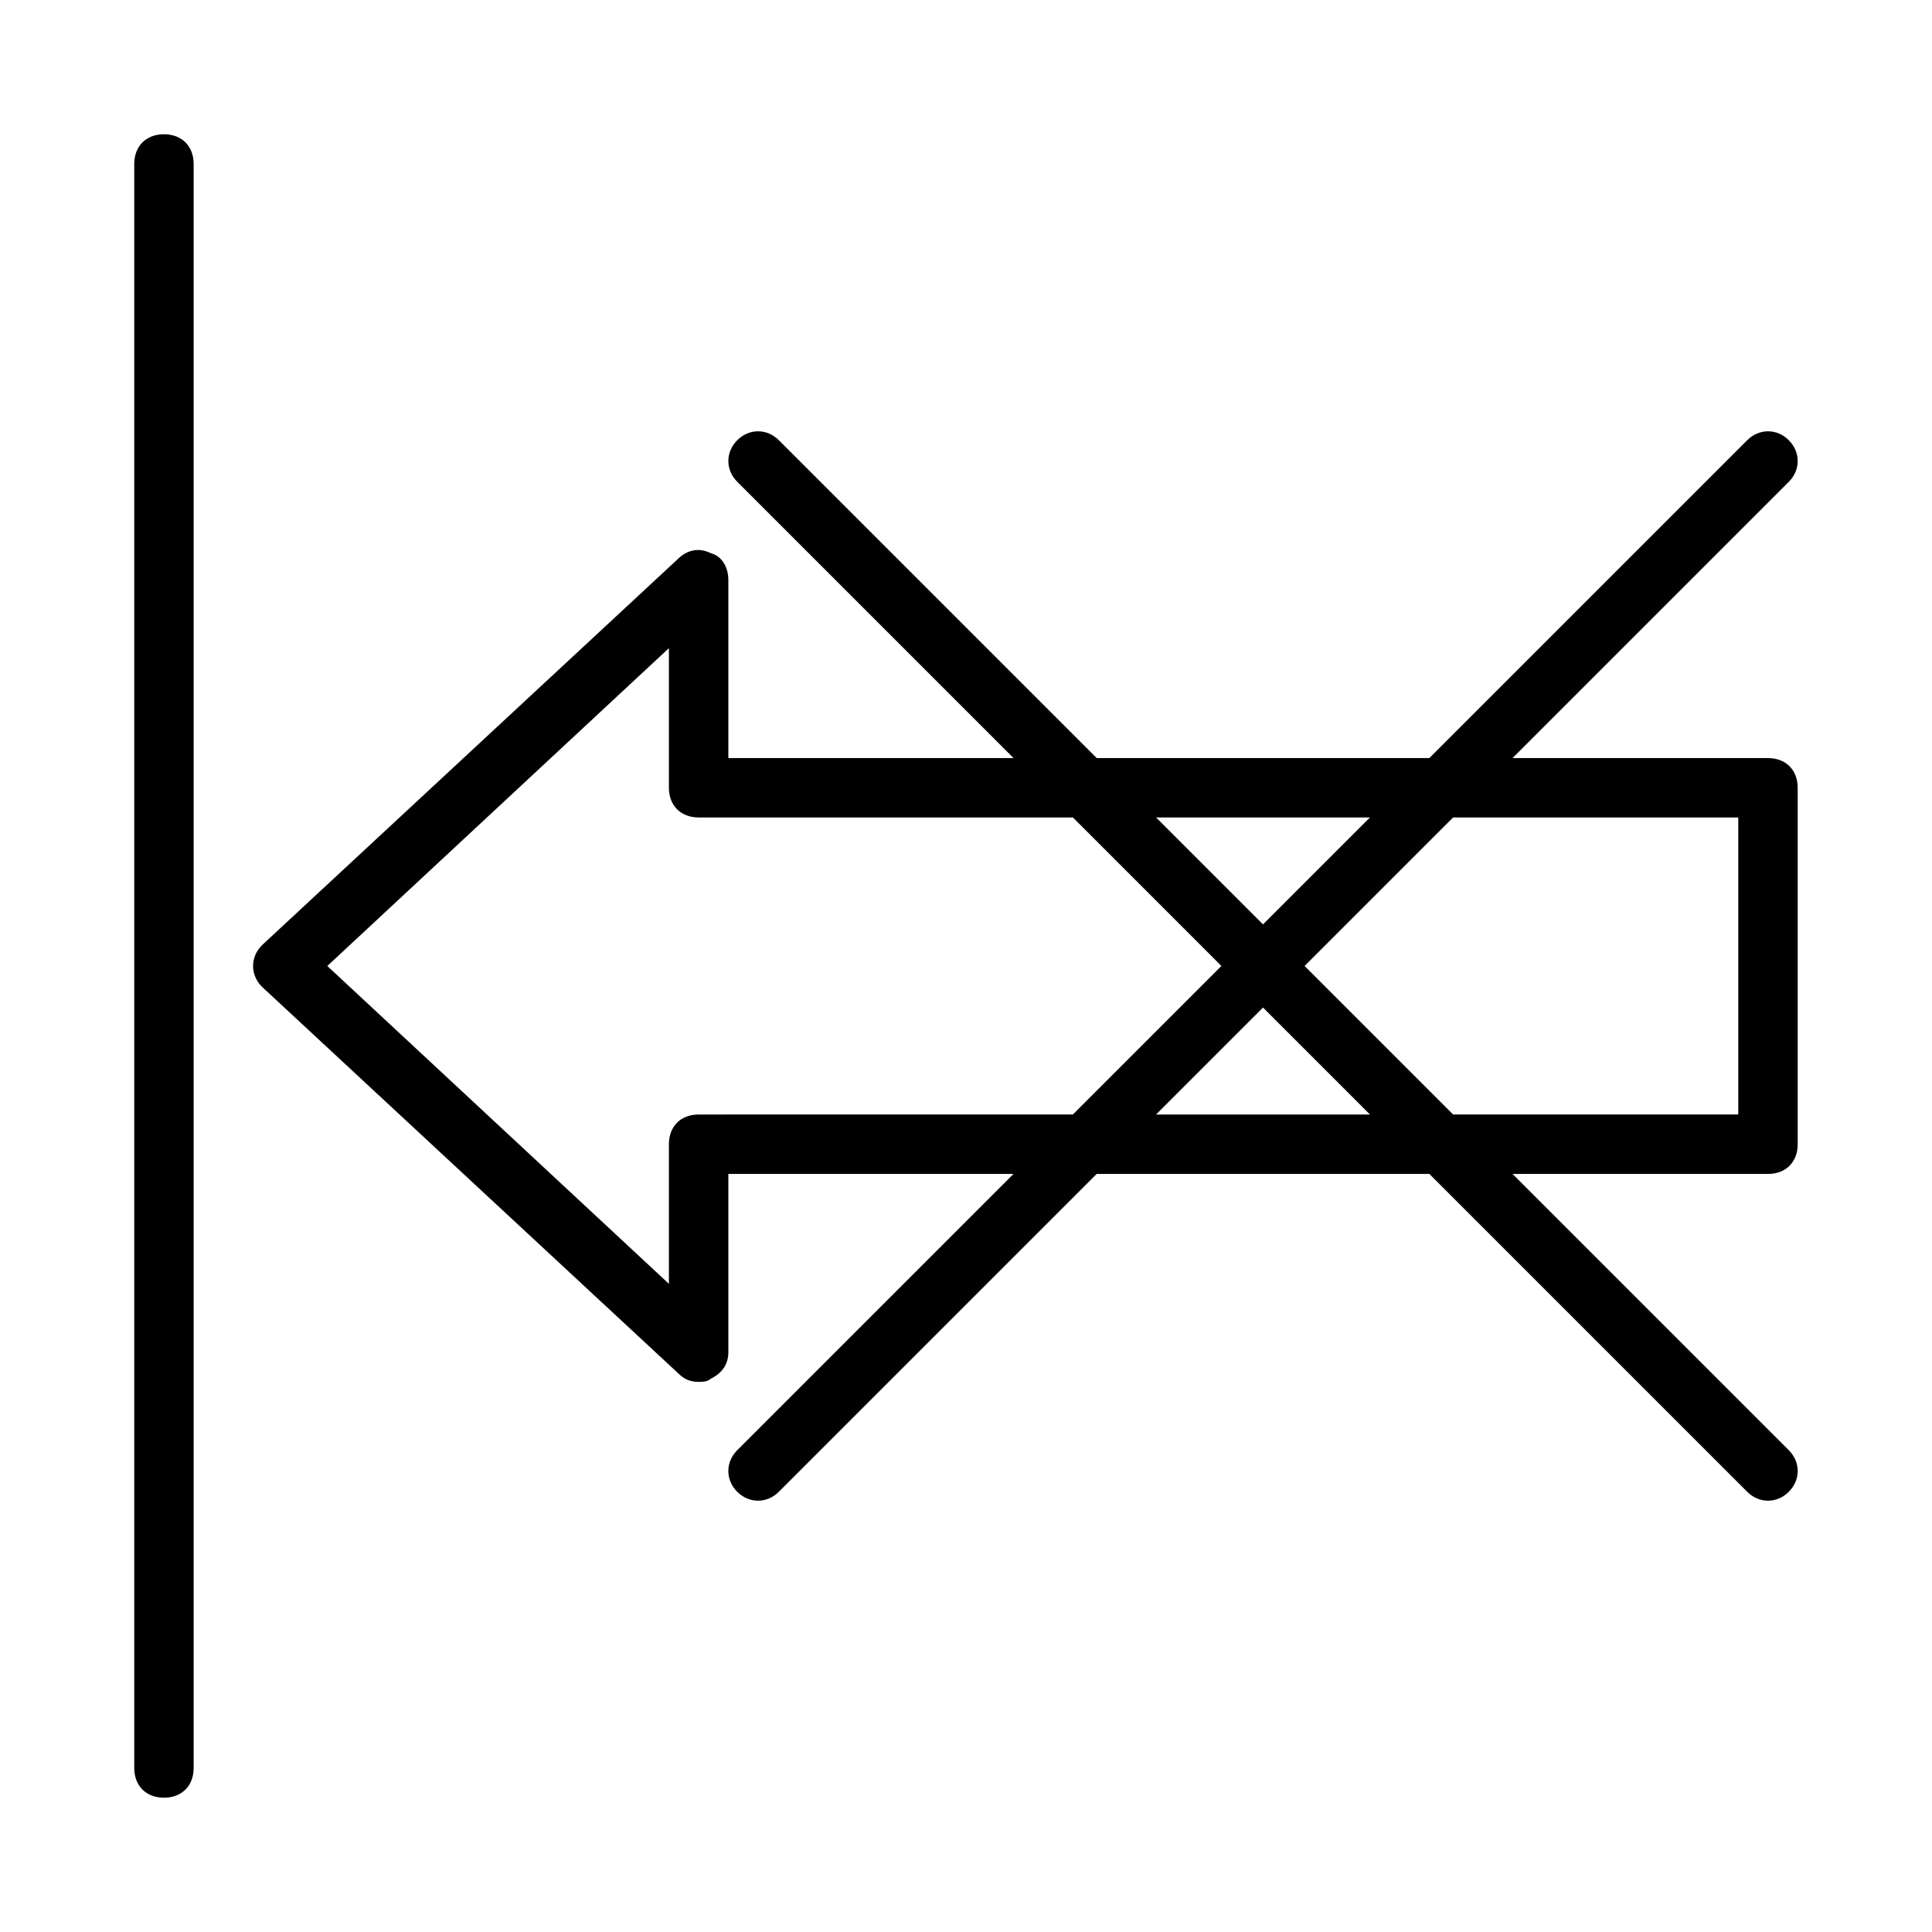
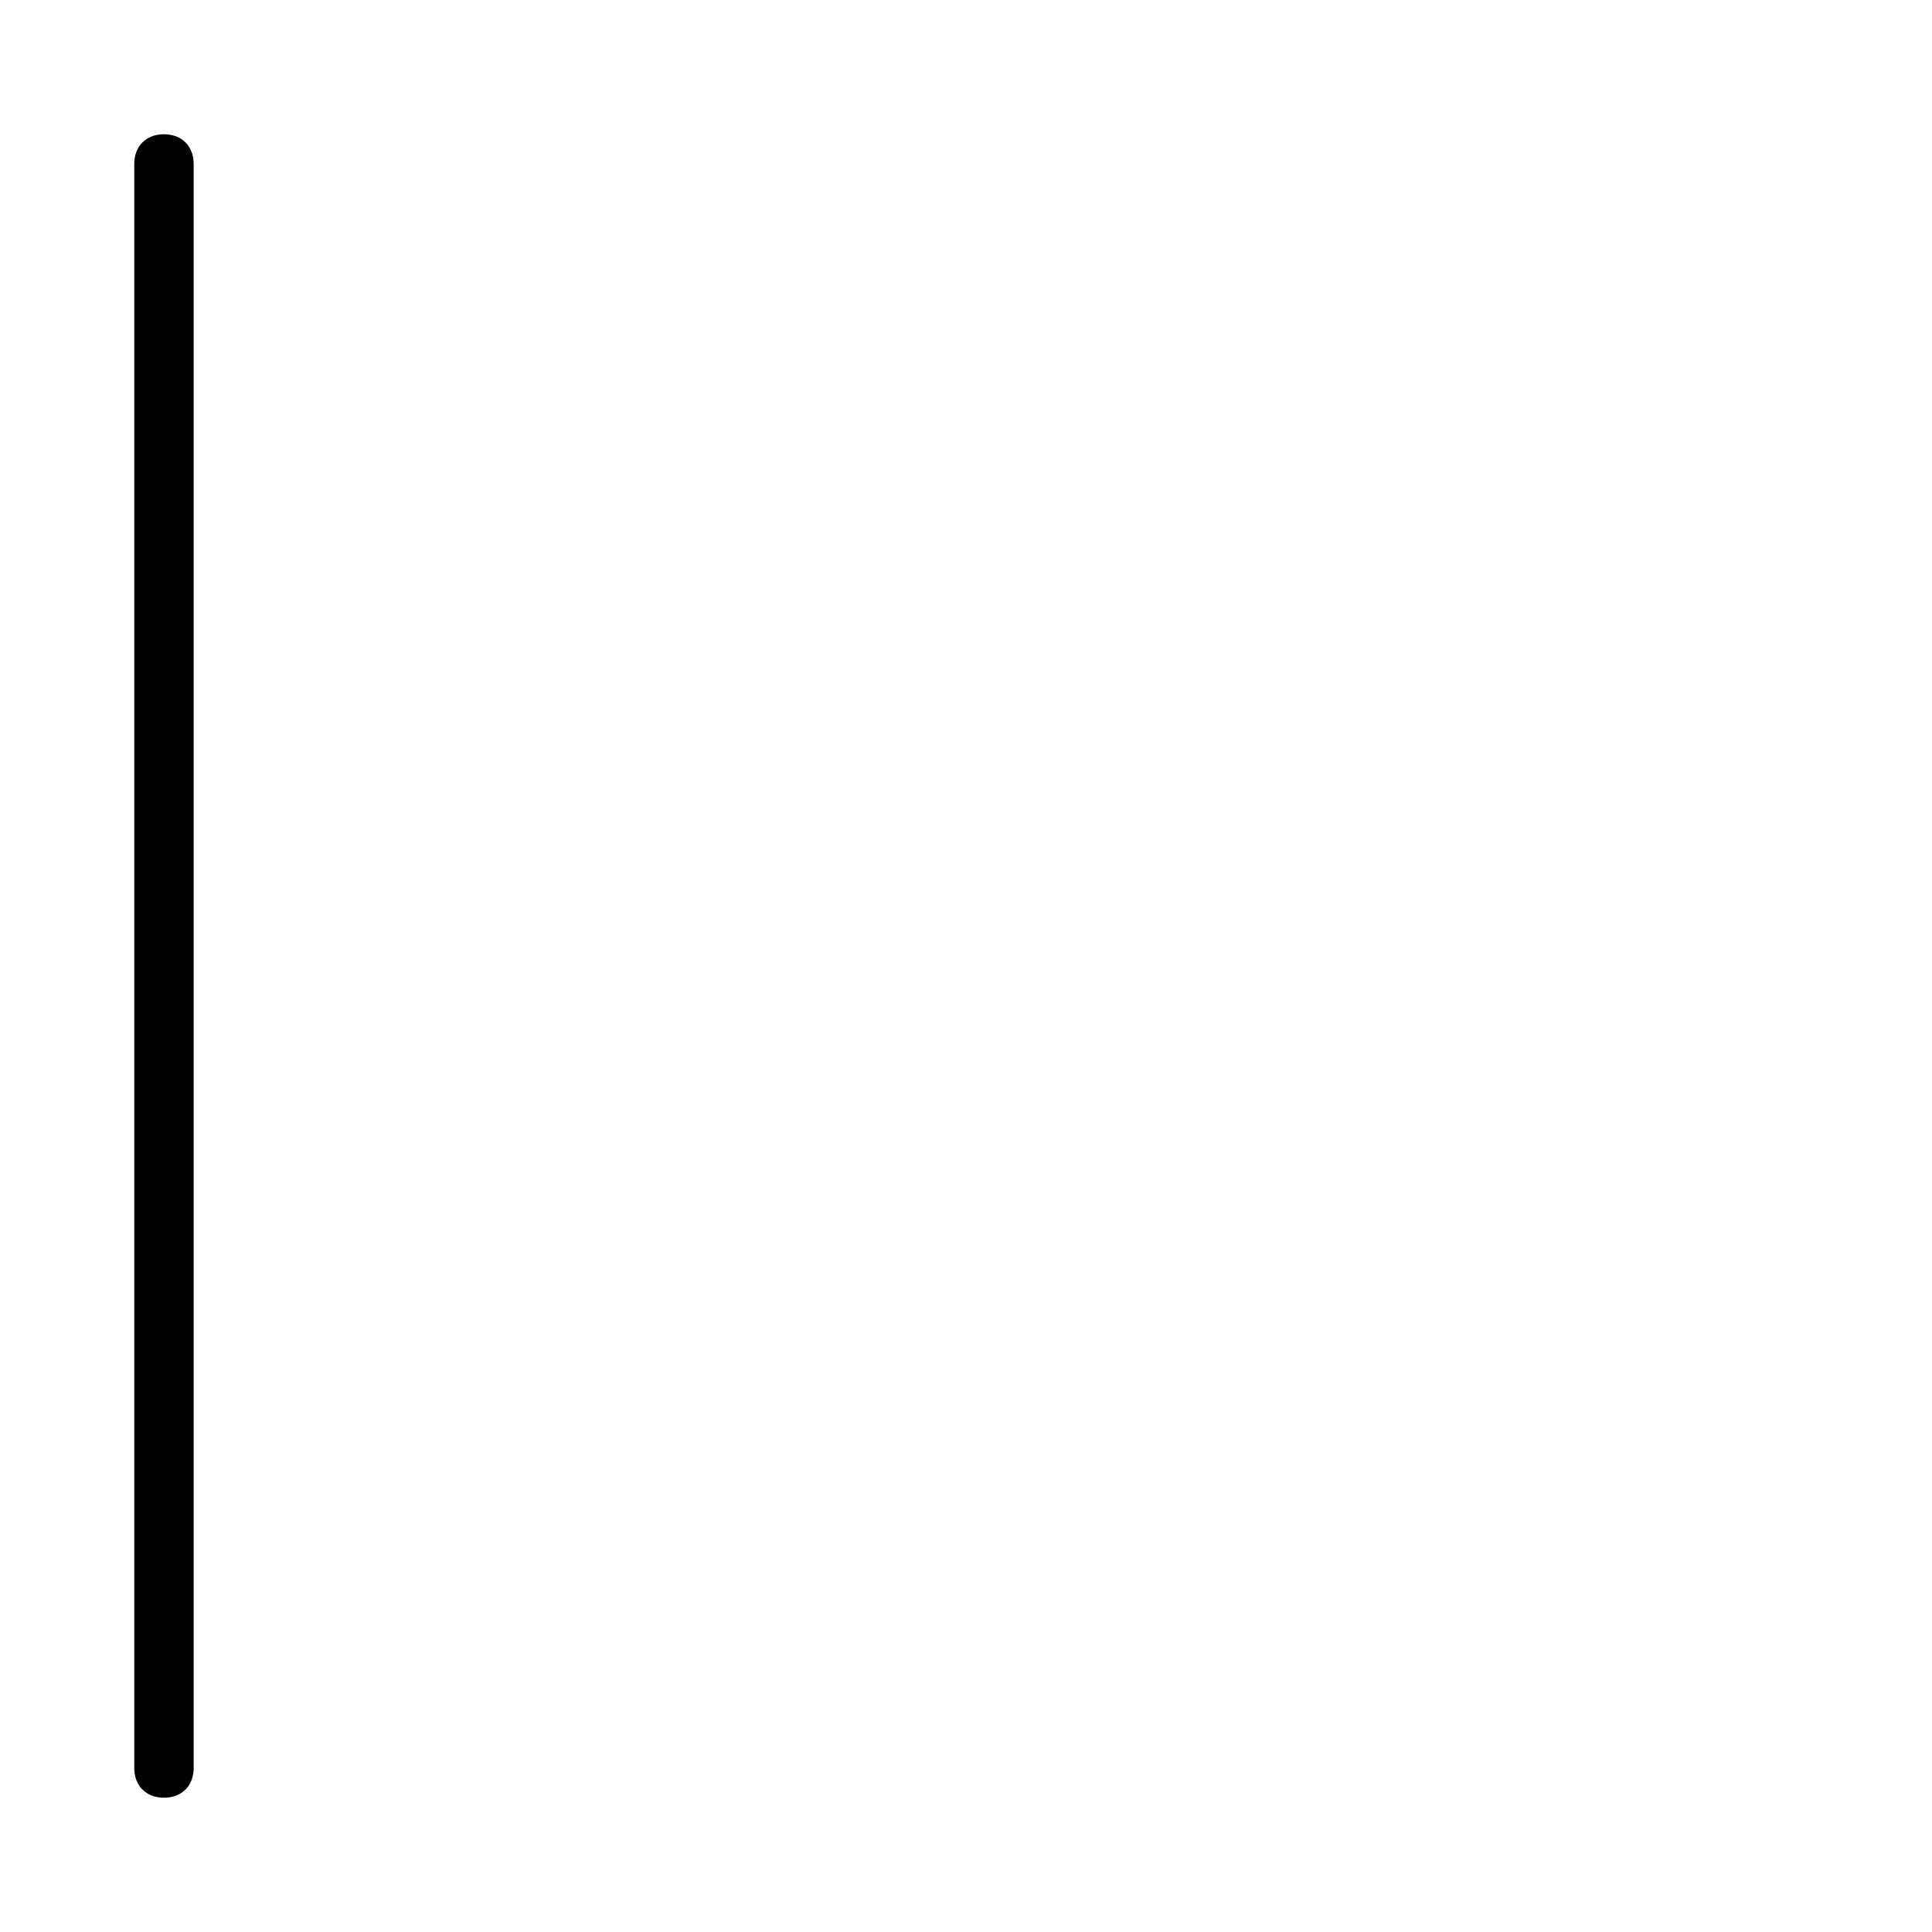
<svg xmlns="http://www.w3.org/2000/svg" fill="#000000" width="800px" height="800px" version="1.1" viewBox="144 144 512 512">
  <g>
-     <path d="m187.45 179.58c-4.723 0-7.871 3.148-7.871 7.871v425.09c0 4.723 3.148 7.871 7.871 7.871s7.871-3.148 7.871-7.871v-425.09c0-4.723-3.148-7.871-7.871-7.871z" />
-     <path d="m618.05 260.66c-3.148-3.148-7.871-3.148-11.02 0l-84.234 84.23h-88.164l-84.23-84.23c-3.148-3.148-7.871-3.148-11.02 0-3.148 3.148-3.148 7.871 0 11.02l73.211 73.211h-75.574v-47.23c0-3.148-1.574-6.297-4.723-7.086-3.148-1.574-6.297-0.789-8.66 1.574l-110.21 102.34c-3.148 3.148-3.148 7.871 0 11.02l110.21 102.34c1.574 1.574 3.148 2.363 5.512 2.363 0.789 0 2.363 0 3.148-0.789 3.148-1.574 4.723-3.938 4.723-7.086v-47.23h75.57l-73.211 73.211c-3.148 3.148-3.148 7.871 0 11.02 3.148 3.148 7.871 3.148 11.02 0l84.234-84.23h88.168l84.23 84.23c3.148 3.148 7.871 3.148 11.02 0 3.148-3.148 3.148-7.871 0-11.02l-73.211-73.211h67.699c4.723 0 7.871-3.148 7.871-7.871v-94.465c0-4.723-3.148-7.871-7.871-7.871h-67.699l73.211-73.211c3.148-3.148 3.148-7.871 0-11.02zm-111 99.973-28.34 28.34-28.34-28.34zm-177.91 78.723c-4.723 0-7.871 3.148-7.871 7.871v37l-90.527-84.23 90.527-84.23v36.996c0 4.723 3.148 7.871 7.871 7.871h99.188l39.359 39.359-39.359 39.359zm121.23 0 28.34-28.34 28.34 28.34zm154.29-78.723v78.719h-75.57l-39.359-39.359 39.359-39.359z" />
+     <path d="m187.45 179.58c-4.723 0-7.871 3.148-7.871 7.871v425.09c0 4.723 3.148 7.871 7.871 7.871s7.871-3.148 7.871-7.871v-425.09c0-4.723-3.148-7.871-7.871-7.871" />
  </g>
</svg>